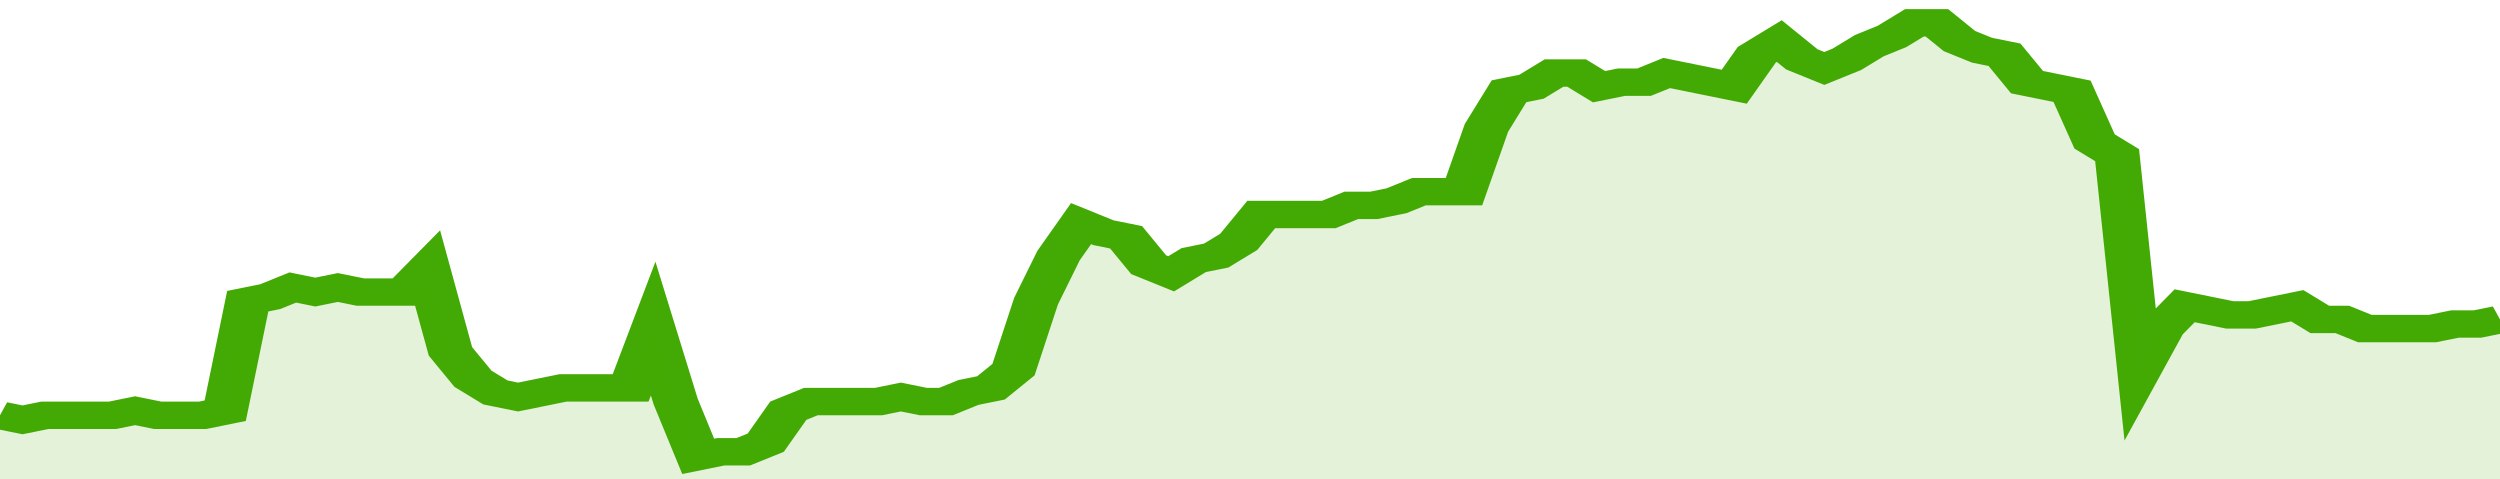
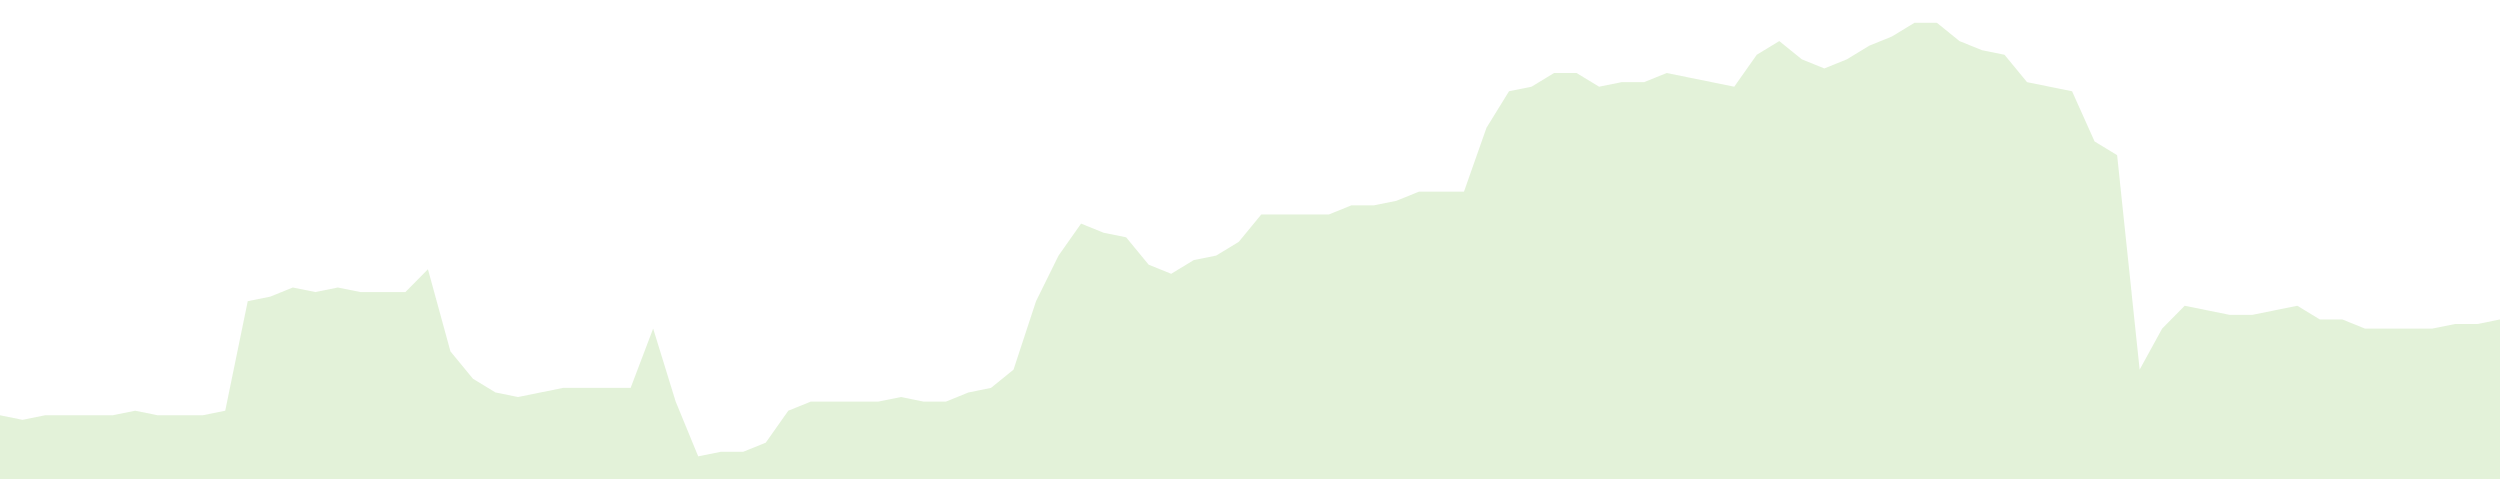
<svg xmlns="http://www.w3.org/2000/svg" viewBox="0 0 333 105" width="120" height="23" preserveAspectRatio="none">
-   <polyline fill="none" stroke="#43AA05" stroke-width="6" points="0, 91 3, 92 6, 91 9, 91 12, 91 15, 91 18, 90 21, 91 24, 91 27, 91 30, 90 33, 66 36, 65 39, 63 42, 64 45, 63 48, 64 51, 64 54, 64 57, 59 60, 77 63, 83 66, 86 69, 87 72, 86 75, 85 78, 85 81, 85 84, 85 87, 72 90, 88 93, 100 96, 99 99, 99 102, 97 105, 90 108, 88 111, 88 114, 88 117, 88 120, 87 123, 88 126, 88 129, 86 132, 85 135, 81 138, 66 141, 56 144, 49 147, 51 150, 52 153, 58 156, 60 159, 57 162, 56 165, 53 168, 47 171, 47 174, 47 177, 47 180, 45 183, 45 186, 44 189, 42 192, 42 195, 42 198, 28 201, 20 204, 19 207, 16 210, 16 213, 19 216, 18 219, 18 222, 16 225, 17 228, 18 231, 19 234, 12 237, 9 240, 13 243, 15 246, 13 249, 10 252, 8 255, 5 258, 5 261, 9 264, 11 267, 12 270, 18 273, 19 276, 20 279, 31 282, 34 285, 81 288, 72 291, 67 294, 68 297, 69 300, 69 303, 68 306, 67 309, 70 312, 70 315, 72 318, 72 321, 72 324, 72 327, 71 330, 71 333, 70 333, 70 "> </polyline>
  <polygon fill="#43AA05" opacity="0.15" points="0, 105 0, 91 3, 92 6, 91 9, 91 12, 91 15, 91 18, 90 21, 91 24, 91 27, 91 30, 90 33, 66 36, 65 39, 63 42, 64 45, 63 48, 64 51, 64 54, 64 57, 59 60, 77 63, 83 66, 86 69, 87 72, 86 75, 85 78, 85 81, 85 84, 85 87, 72 90, 88 93, 100 96, 99 99, 99 102, 97 105, 90 108, 88 111, 88 114, 88 117, 88 120, 87 123, 88 126, 88 129, 86 132, 85 135, 81 138, 66 141, 56 144, 49 147, 51 150, 52 153, 58 156, 60 159, 57 162, 56 165, 53 168, 47 171, 47 174, 47 177, 47 180, 45 183, 45 186, 44 189, 42 192, 42 195, 42 198, 28 201, 20 204, 19 207, 16 210, 16 213, 19 216, 18 219, 18 222, 16 225, 17 228, 18 231, 19 234, 12 237, 9 240, 13 243, 15 246, 13 249, 10 252, 8 255, 5 258, 5 261, 9 264, 11 267, 12 270, 18 273, 19 276, 20 279, 31 282, 34 285, 81 288, 72 291, 67 294, 68 297, 69 300, 69 303, 68 306, 67 309, 70 312, 70 315, 72 318, 72 321, 72 324, 72 327, 71 330, 71 333, 70 333, 105 " />
</svg>